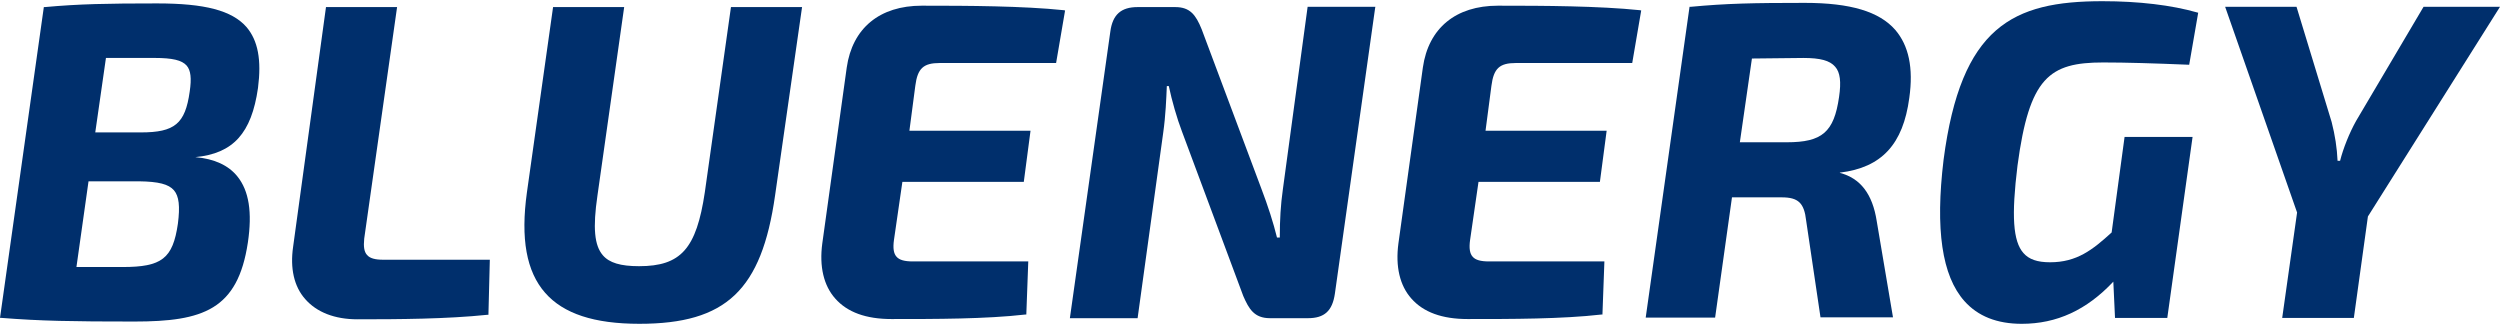
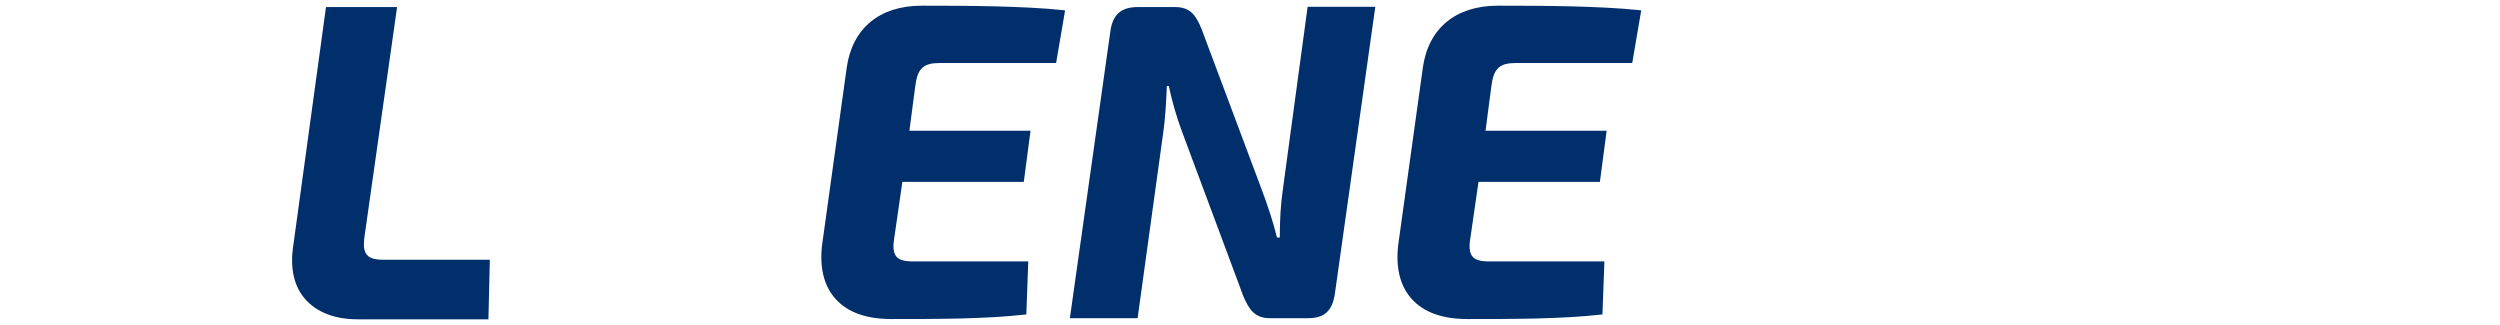
<svg xmlns="http://www.w3.org/2000/svg" width="200" height="26" viewBox="0 0 200 26" fill="none">
-   <path d="M12.567 0.273C8.566 0.273 6.317 0.318 3.597 0.566H3.507L0 25.431H0.112C3.215 25.678 5.778 25.723 10.746 25.723C16.255 25.723 19.02 24.779 19.829 19.406C20.189 16.978 19.919 15.269 18.997 14.122C18.278 13.223 17.154 12.706 15.625 12.571C18.66 12.279 20.121 10.66 20.639 7.041C20.931 4.792 20.639 3.241 19.717 2.162C18.548 0.835 16.389 0.273 12.567 0.273ZM11.264 10.593H7.621L8.476 4.635H12.343C13.804 4.635 14.546 4.815 14.928 5.242C15.265 5.624 15.333 6.276 15.175 7.333C14.816 9.896 13.984 10.593 11.264 10.593ZM7.082 14.505H11.129C12.68 14.527 13.489 14.729 13.916 15.224C14.321 15.696 14.411 16.505 14.231 17.899C13.826 20.687 12.95 21.362 9.802 21.362H6.115L7.082 14.505Z" fill="#002F6C" />
-   <path d="M29.361 20.395C29.137 20.148 29.069 19.744 29.137 19.092L31.767 0.566H26.079L23.449 19.744C23.201 21.452 23.516 22.913 24.415 23.925C25.337 24.982 26.776 25.544 28.597 25.544C31.924 25.544 35.746 25.521 38.984 25.184H39.074L39.186 20.778H30.643C30.013 20.778 29.586 20.665 29.361 20.395Z" fill="#002F6C" />
-   <path d="M56.386 15.382C55.712 19.901 54.475 21.295 51.125 21.295C49.642 21.295 48.742 21.025 48.225 20.418C47.551 19.631 47.416 18.237 47.798 15.629L49.934 0.566H44.246L42.155 15.382C41.638 19.092 42.11 21.722 43.616 23.431C45.078 25.094 47.528 25.904 51.148 25.904C58.095 25.904 60.928 23.206 62.007 15.629L64.165 0.566H58.477L56.386 15.382Z" fill="#002F6C" />
+   <path d="M29.361 20.395C29.137 20.148 29.069 19.744 29.137 19.092L31.767 0.566H26.079L23.449 19.744C23.201 21.452 23.516 22.913 24.415 23.925C25.337 24.982 26.776 25.544 28.597 25.544H39.074L39.186 20.778H30.643C30.013 20.778 29.586 20.665 29.361 20.395Z" fill="#002F6C" />
  <path d="M73.742 0.455C70.369 0.455 68.189 2.254 67.739 5.401L65.783 19.475C65.536 21.318 65.895 22.847 66.817 23.881C67.784 24.983 69.29 25.523 71.314 25.523C74.843 25.523 78.868 25.523 82.015 25.163H82.105L82.262 20.914H73.022C72.37 20.914 71.943 20.801 71.718 20.532C71.493 20.284 71.426 19.857 71.516 19.205L72.19 14.551H81.903L82.442 10.46H72.752L73.225 6.862C73.404 5.469 73.876 5.041 75.18 5.041H84.488L85.207 0.837L85.095 0.815C81.835 0.478 77.519 0.455 73.742 0.455Z" fill="#002F6C" />
  <path d="M102.631 15.136C102.451 16.395 102.384 17.586 102.384 19.003H102.159C101.867 17.811 101.44 16.485 100.9 15.068L96.134 2.343C95.662 1.174 95.19 0.567 94.021 0.567H91.008C89.682 0.567 89.007 1.174 88.827 2.523L85.59 25.455H91.008L93.054 10.639C93.256 9.223 93.301 7.897 93.346 6.885H93.504C93.751 8.054 94.156 9.47 94.56 10.527L99.461 23.679C99.911 24.713 100.338 25.455 101.597 25.455H104.632C105.959 25.455 106.588 24.87 106.79 23.499L110.005 0.68L110.028 0.545H104.61L102.631 15.136Z" fill="#002F6C" />
  <path d="M119.831 0.455C116.459 0.455 114.278 2.254 113.829 5.401L111.873 19.475C111.626 21.318 111.985 22.847 112.907 23.881C113.874 24.983 115.38 25.523 117.403 25.523C120.933 25.523 124.957 25.523 128.105 25.163H128.195L128.352 20.914H119.112C118.46 20.914 118.033 20.801 117.808 20.532C117.583 20.284 117.516 19.857 117.606 19.205L118.28 14.551H127.992L128.532 10.46H118.842L119.314 6.862C119.494 5.469 119.966 5.041 121.27 5.041H130.578L131.297 0.837L131.185 0.815C127.903 0.478 123.608 0.455 119.831 0.455Z" fill="#002F6C" />
-   <path d="M144.381 0.23C140.267 0.23 138.109 0.275 135.253 0.545H135.163L131.656 25.41H137.209L138.558 15.788H142.538C143.864 15.788 144.336 16.238 144.493 17.654L145.64 25.388H151.44L150.136 17.677C149.799 15.518 148.832 14.259 147.191 13.832V13.81C150.541 13.405 152.25 11.539 152.744 7.829C153.082 5.424 152.699 3.648 151.62 2.389C150.339 0.927 148.046 0.23 144.381 0.23ZM147.124 7.762C146.719 10.572 145.775 11.382 142.942 11.382H139.188L140.154 4.682L144.269 4.637C145.618 4.637 146.382 4.839 146.809 5.334C147.214 5.784 147.304 6.548 147.124 7.762Z" fill="#002F6C" />
-   <path d="M168.257 4.997C170.078 4.997 172.304 5.064 175.046 5.177H175.136L175.856 1.017L175.766 0.995C173.72 0.41 171.112 0.096 168.189 0.096C161.018 0.096 156.881 2.119 155.487 12.776C154.813 18.351 155.352 22.061 157.151 24.084C158.23 25.298 159.759 25.905 161.737 25.905C164.547 25.905 166.93 24.803 169.066 22.533L169.201 25.433H173.383L175.406 10.954H169.966L168.931 18.598C167.403 19.992 166.144 20.982 164.008 20.982C162.996 20.982 162.322 20.757 161.872 20.24C161.04 19.295 160.905 17.272 161.4 13.248C162.344 6.188 163.94 4.997 168.257 4.997Z" fill="#002F6C" />
-   <path d="M193.884 0.545L188.488 9.673C187.949 10.639 187.454 11.876 187.207 12.865H187.005C186.96 11.831 186.802 10.819 186.532 9.763L183.722 0.545H178.012L183.767 17.002L182.576 25.433H188.308L189.433 17.317L199.999 0.545H193.884Z" fill="#002F6C" />
</svg>